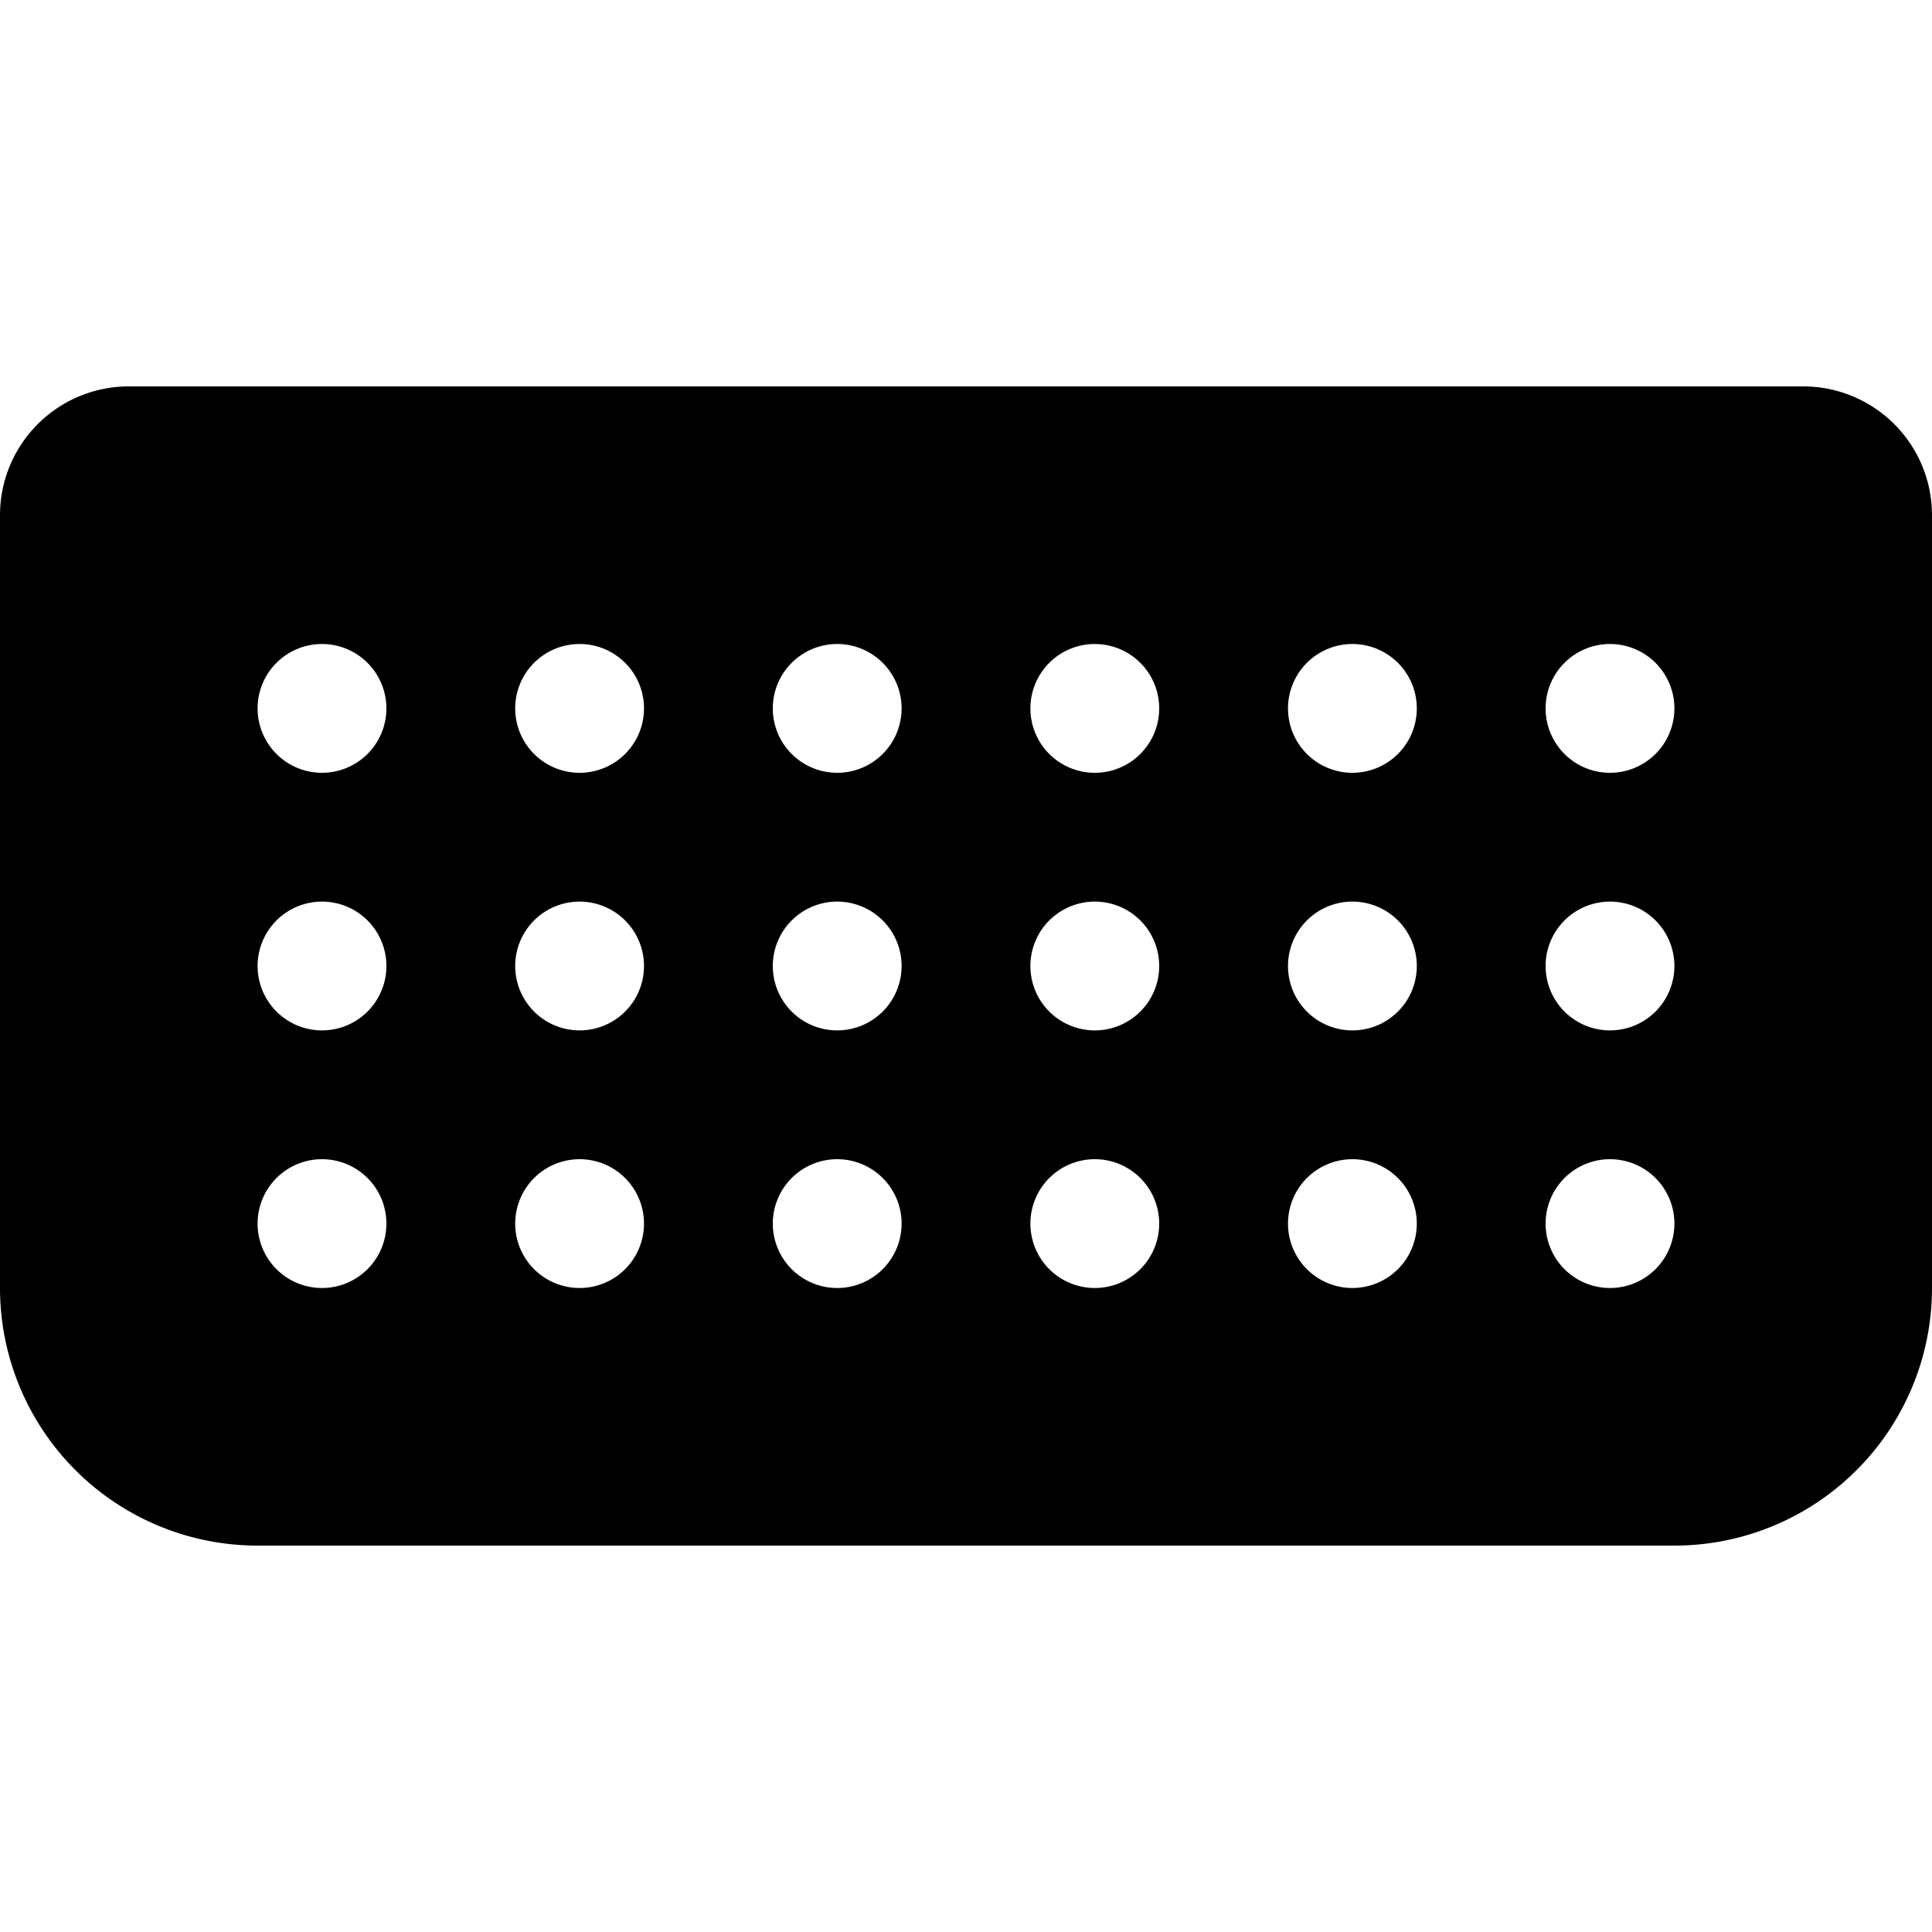
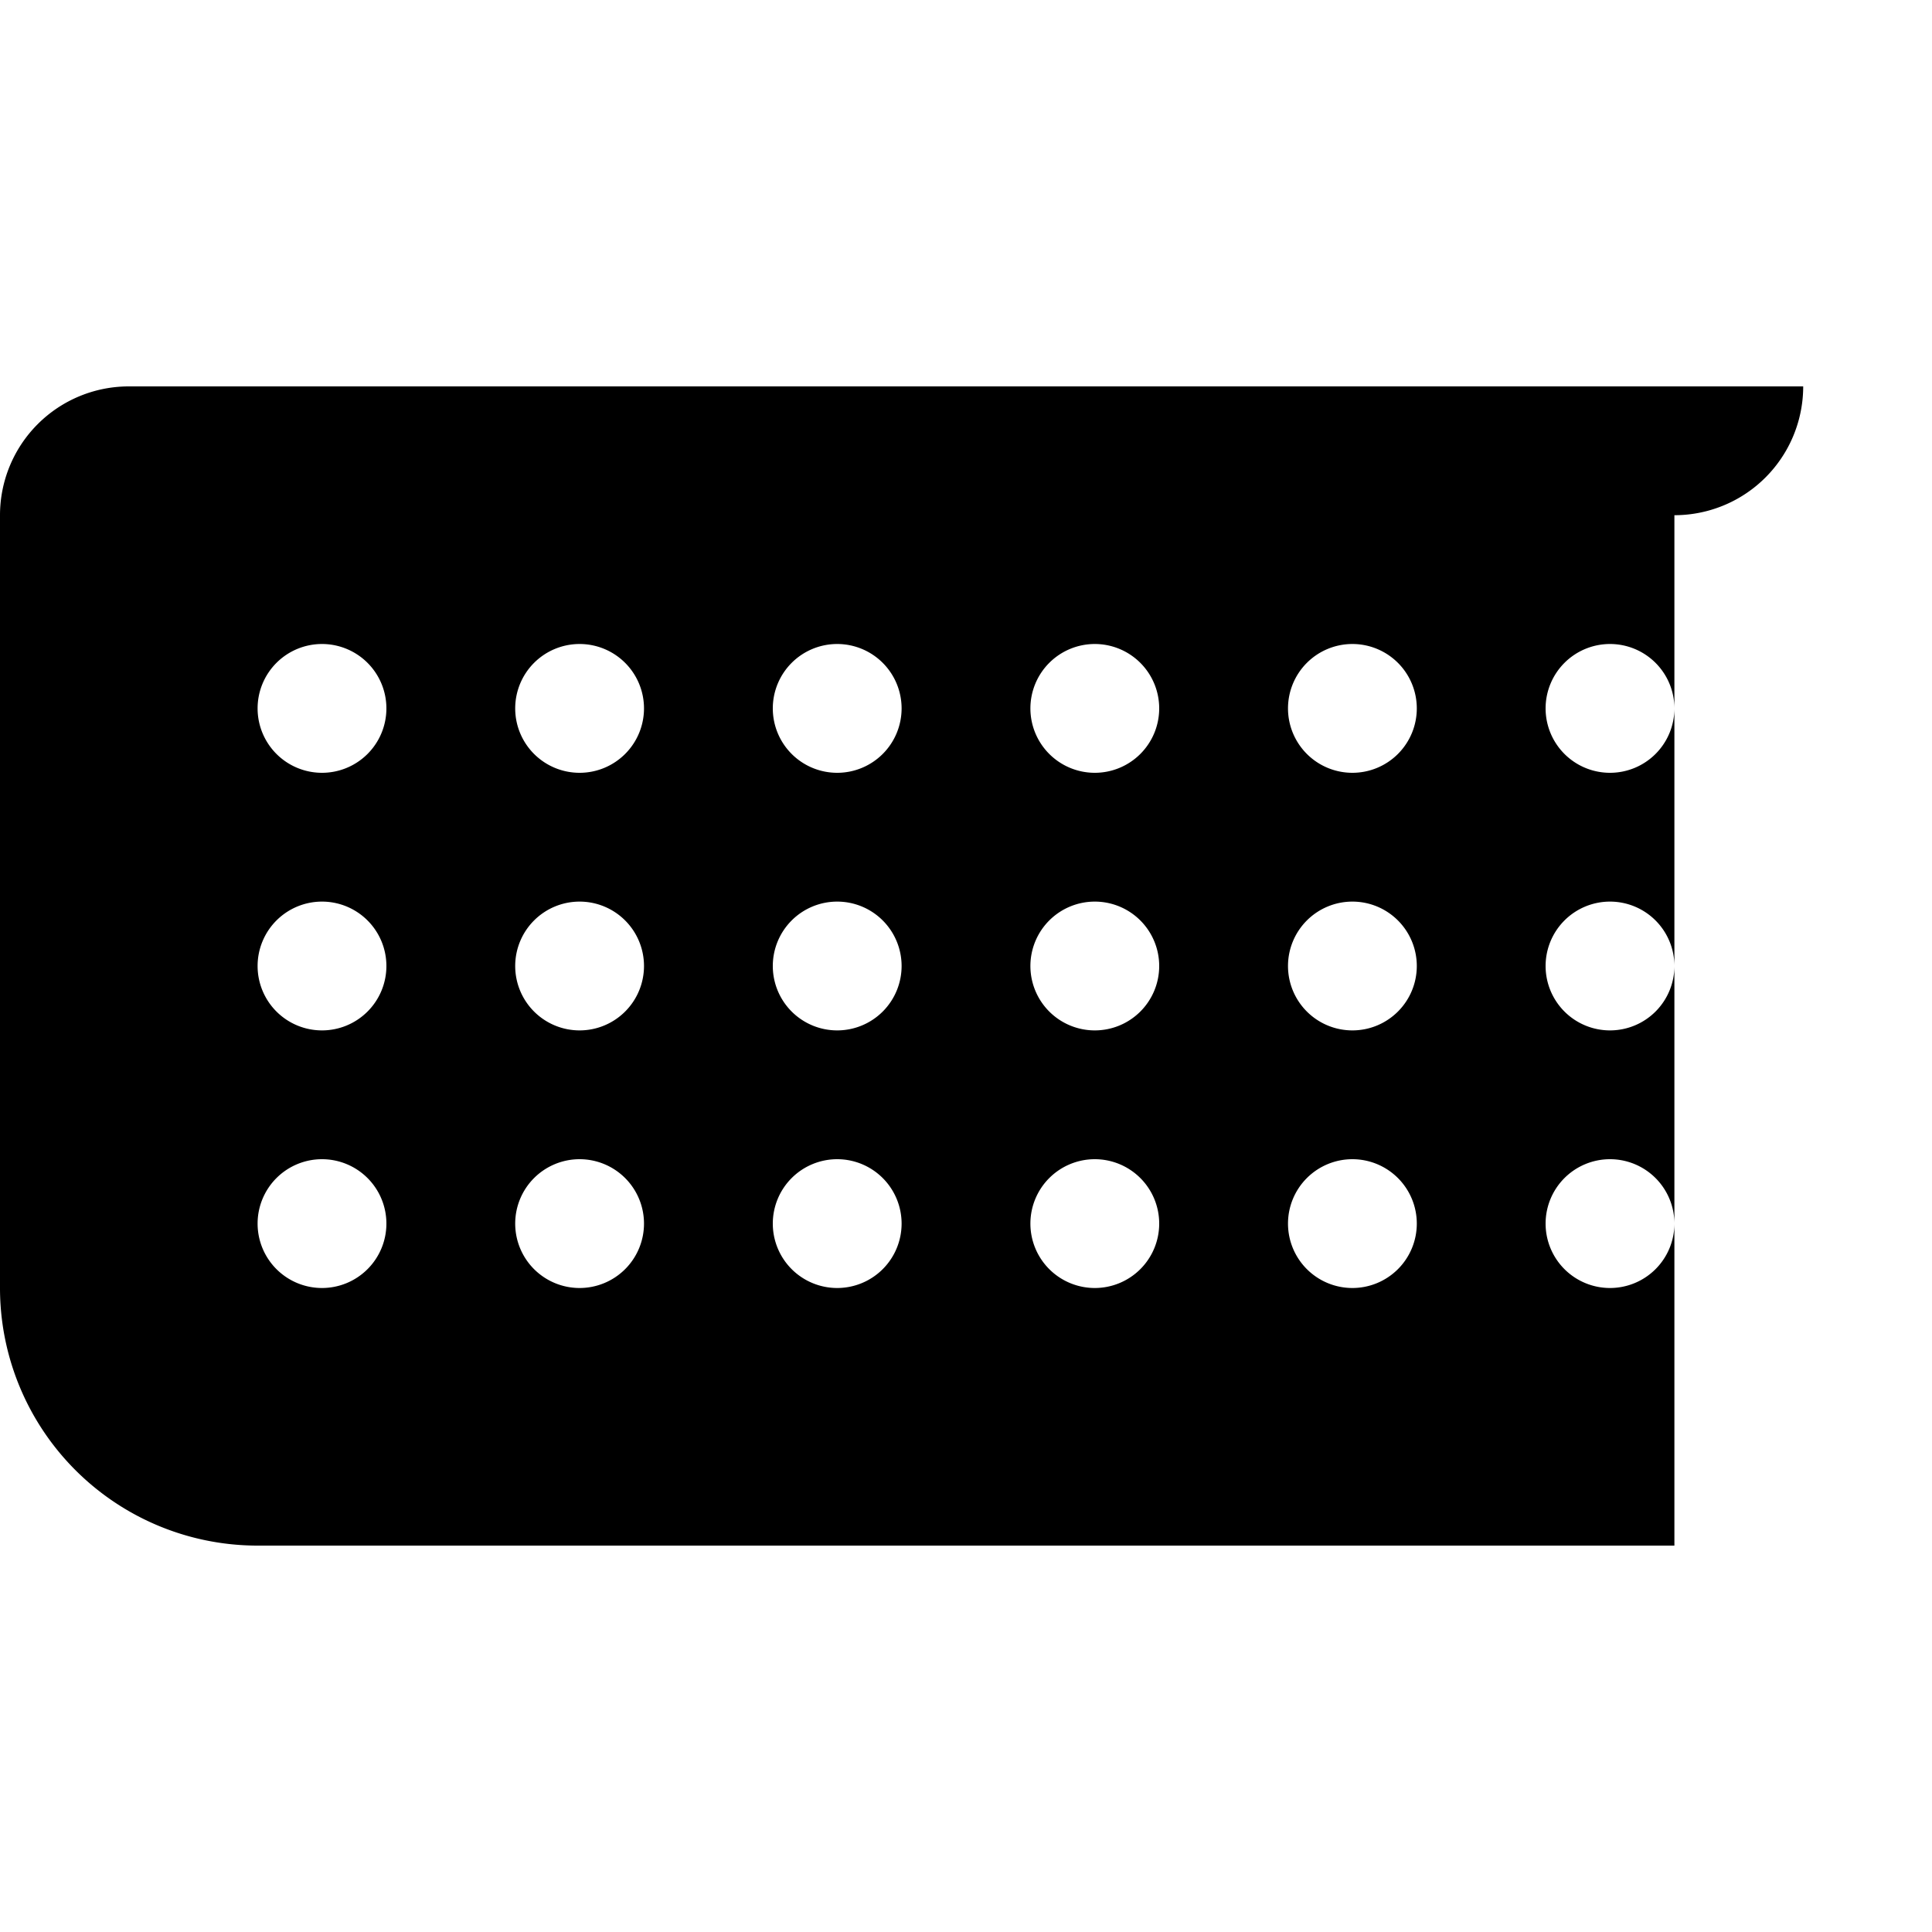
<svg xmlns="http://www.w3.org/2000/svg" viewBox="0 0 30 30">
  <title>Touch_Pad_Alt</title>
-   <path d="M28,6H2A2,2,0,0,0,0,8V20a4,4,0,0,0,4,4H26a4,4,0,0,0,4-4V8A2,2,0,0,0,28,6ZM5,20a1,1,0,1,1,1-1A1,1,0,0,1,5,20Zm0-4a1,1,0,1,1,1-1A1,1,0,0,1,5,16Zm0-4a1,1,0,1,1,1-1A1,1,0,0,1,5,12Zm4,8a1,1,0,1,1,1-1A1,1,0,0,1,9,20Zm0-4a1,1,0,1,1,1-1A1,1,0,0,1,9,16Zm0-4a1,1,0,1,1,1-1A1,1,0,0,1,9,12Zm4,8a1,1,0,1,1,1-1A1,1,0,0,1,13,20Zm0-4a1,1,0,1,1,1-1A1,1,0,0,1,13,16Zm0-4a1,1,0,1,1,1-1A1,1,0,0,1,13,12Zm4,8a1,1,0,1,1,1-1A1,1,0,0,1,17,20Zm0-4a1,1,0,1,1,1-1A1,1,0,0,1,17,16Zm0-4a1,1,0,1,1,1-1A1,1,0,0,1,17,12Zm4,8a1,1,0,1,1,1-1A1,1,0,0,1,21,20Zm0-4a1,1,0,1,1,1-1A1,1,0,0,1,21,16Zm0-4a1,1,0,1,1,1-1A1,1,0,0,1,21,12Zm4,8a1,1,0,1,1,1-1A1,1,0,0,1,25,20Zm0-4a1,1,0,1,1,1-1A1,1,0,0,1,25,16Zm0-4a1,1,0,1,1,1-1A1,1,0,0,1,25,12Z" />
+   <path d="M28,6H2A2,2,0,0,0,0,8V20a4,4,0,0,0,4,4H26V8A2,2,0,0,0,28,6ZM5,20a1,1,0,1,1,1-1A1,1,0,0,1,5,20Zm0-4a1,1,0,1,1,1-1A1,1,0,0,1,5,16Zm0-4a1,1,0,1,1,1-1A1,1,0,0,1,5,12Zm4,8a1,1,0,1,1,1-1A1,1,0,0,1,9,20Zm0-4a1,1,0,1,1,1-1A1,1,0,0,1,9,16Zm0-4a1,1,0,1,1,1-1A1,1,0,0,1,9,12Zm4,8a1,1,0,1,1,1-1A1,1,0,0,1,13,20Zm0-4a1,1,0,1,1,1-1A1,1,0,0,1,13,16Zm0-4a1,1,0,1,1,1-1A1,1,0,0,1,13,12Zm4,8a1,1,0,1,1,1-1A1,1,0,0,1,17,20Zm0-4a1,1,0,1,1,1-1A1,1,0,0,1,17,16Zm0-4a1,1,0,1,1,1-1A1,1,0,0,1,17,12Zm4,8a1,1,0,1,1,1-1A1,1,0,0,1,21,20Zm0-4a1,1,0,1,1,1-1A1,1,0,0,1,21,16Zm0-4a1,1,0,1,1,1-1A1,1,0,0,1,21,12Zm4,8a1,1,0,1,1,1-1A1,1,0,0,1,25,20Zm0-4a1,1,0,1,1,1-1A1,1,0,0,1,25,16Zm0-4a1,1,0,1,1,1-1A1,1,0,0,1,25,12Z" />
</svg>